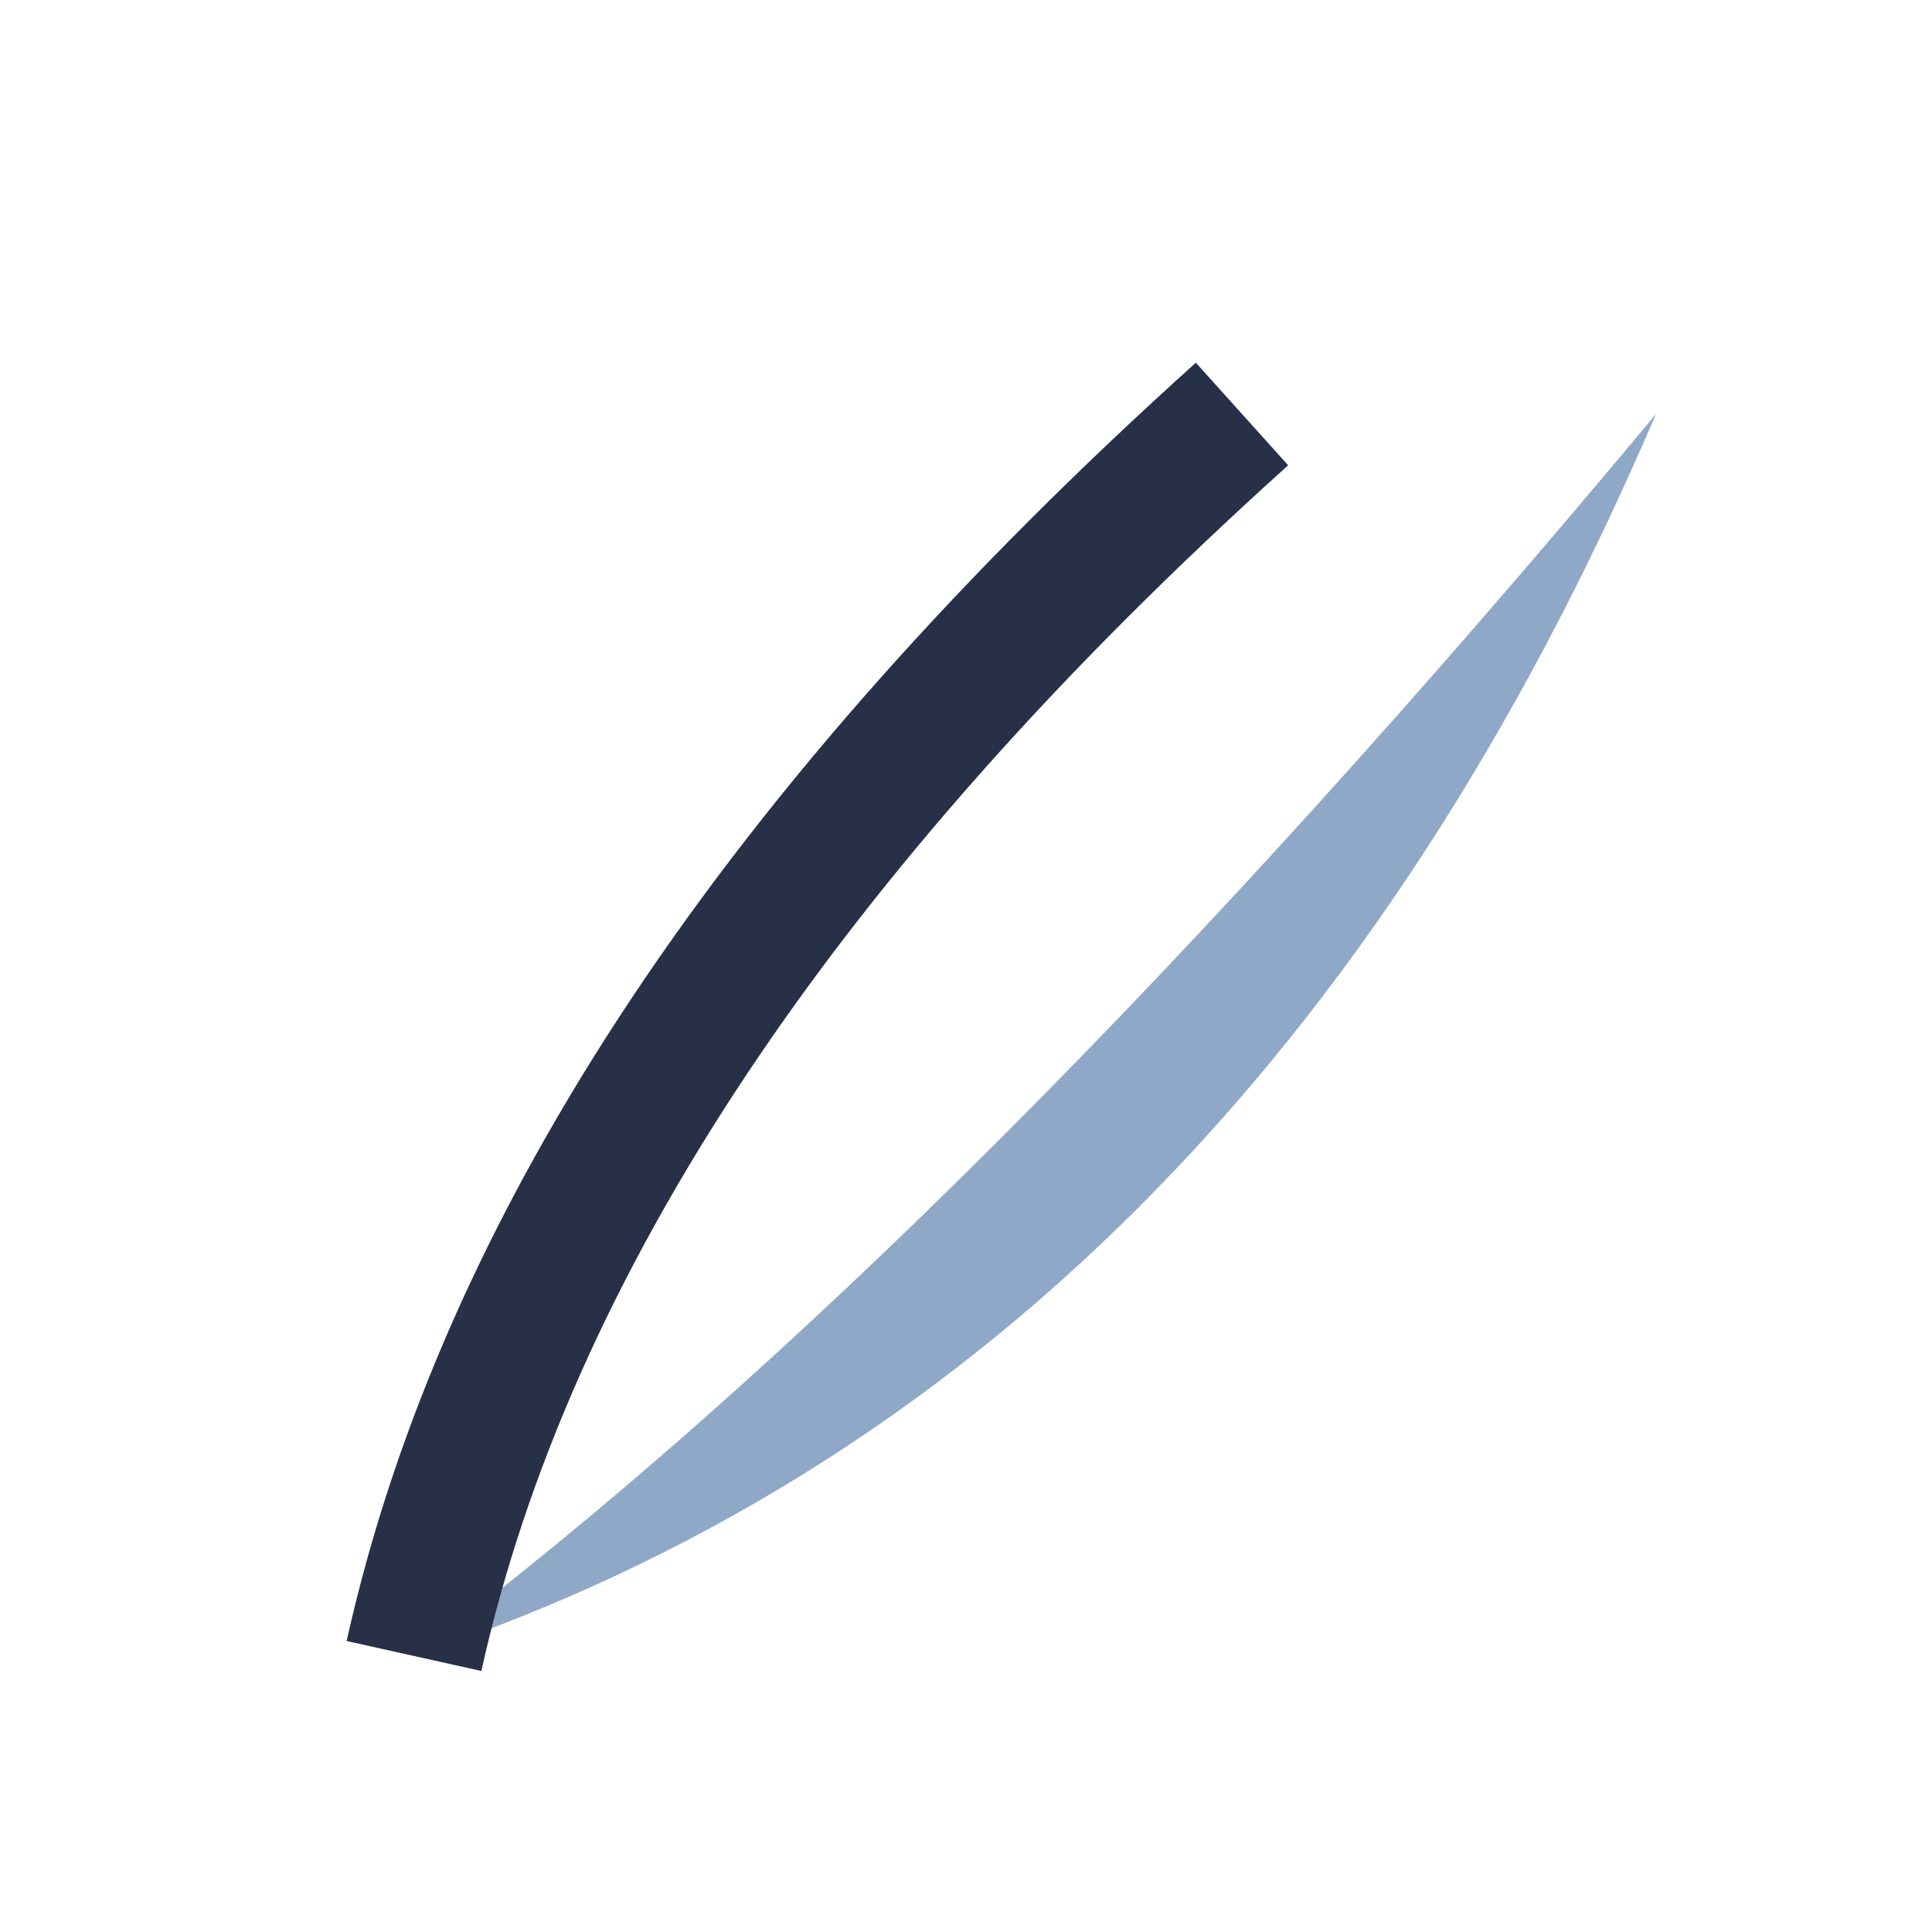
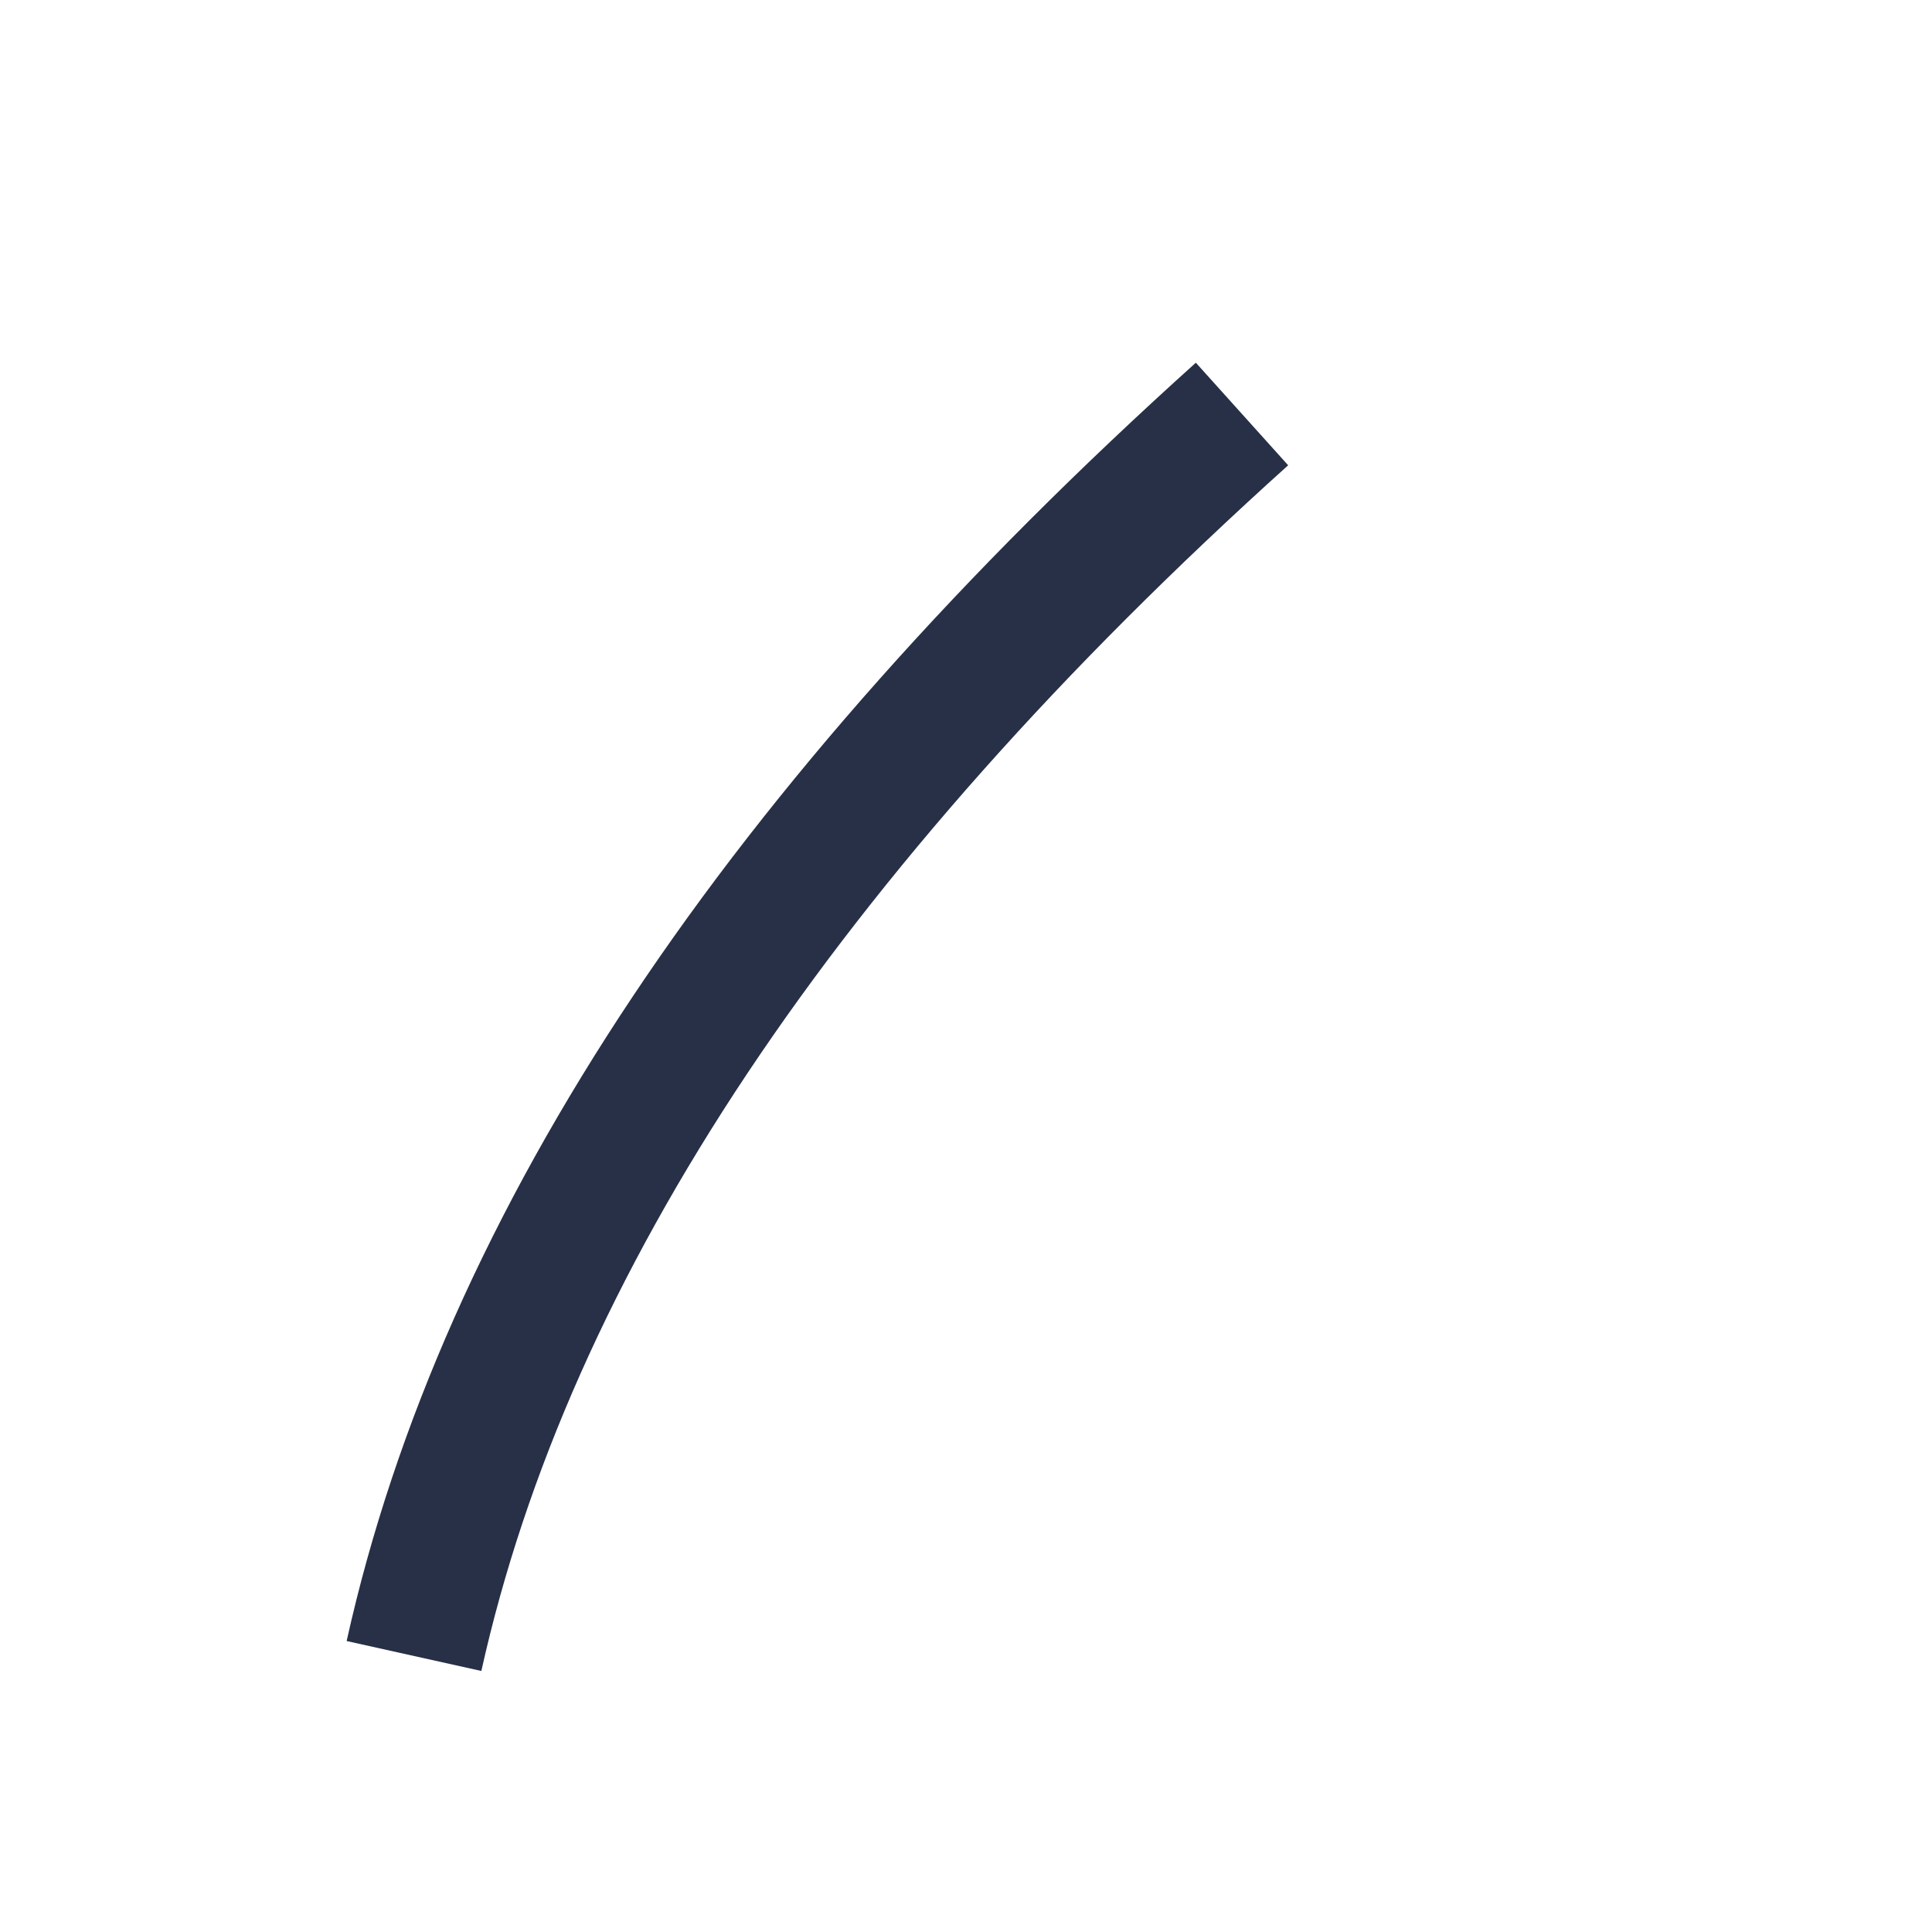
<svg xmlns="http://www.w3.org/2000/svg" width="28" height="28" viewBox="0 0 28 28">
-   <path d="M24 6Q18 20 6 24q8-6 18-18z" fill="#8FA8C8" />
  <path d="M6 24q2-9 12-18" stroke="#273047" stroke-width="2" fill="none" />
</svg>